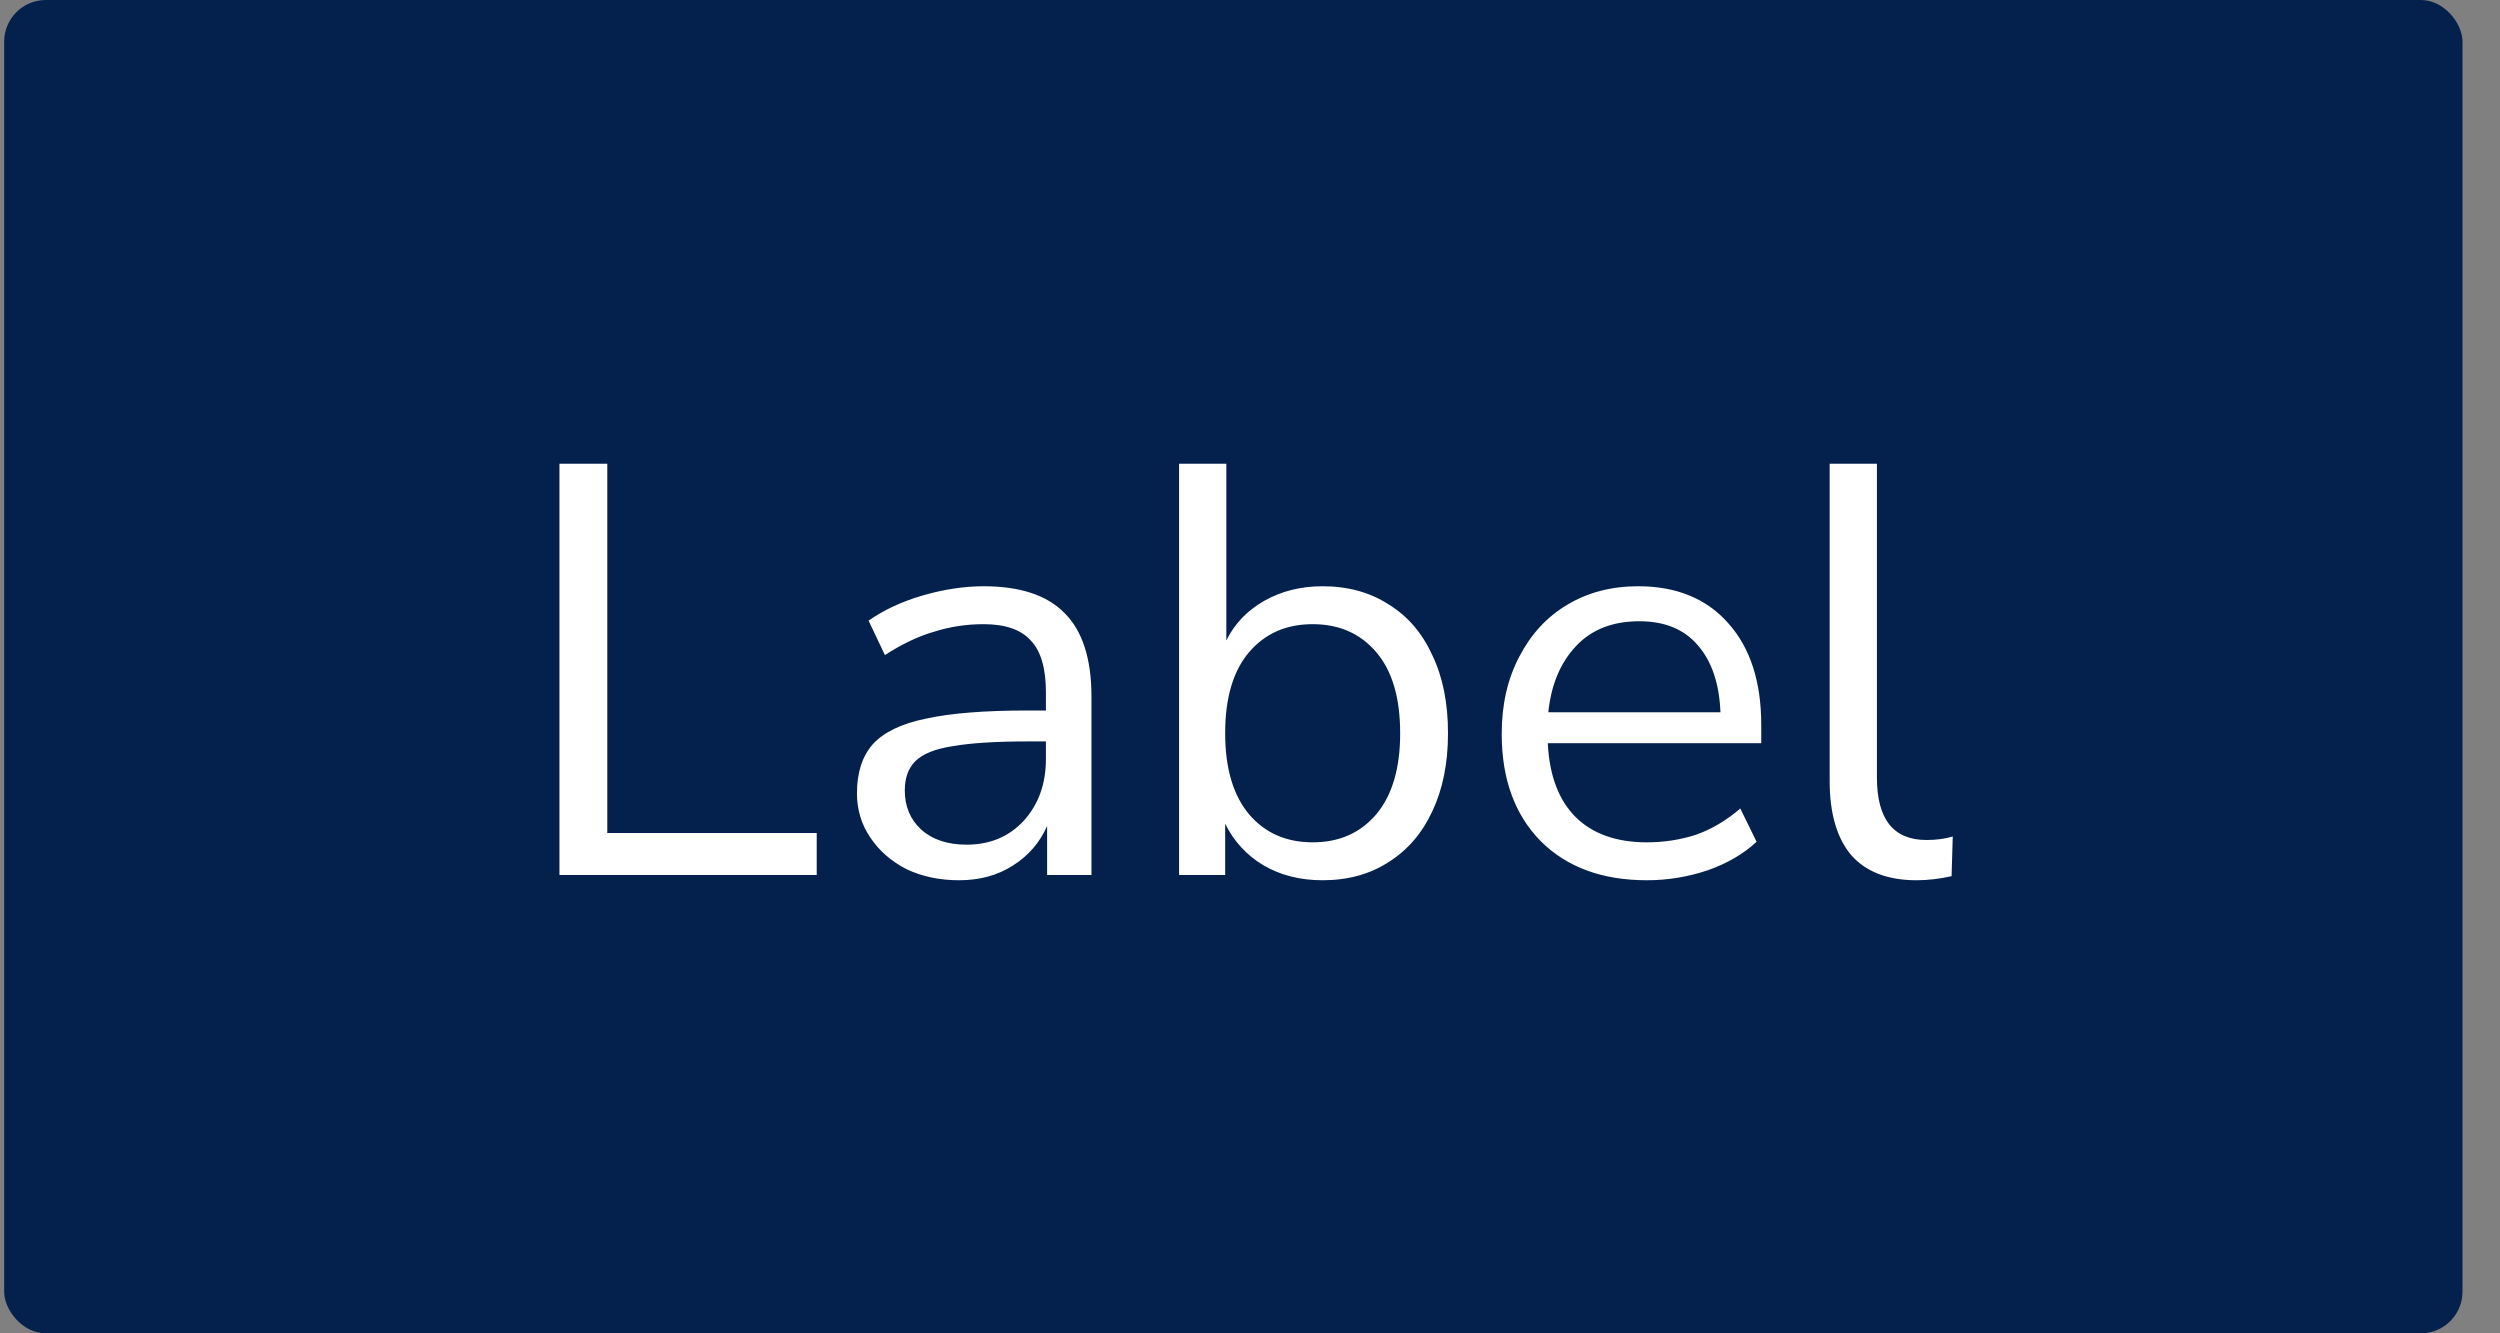
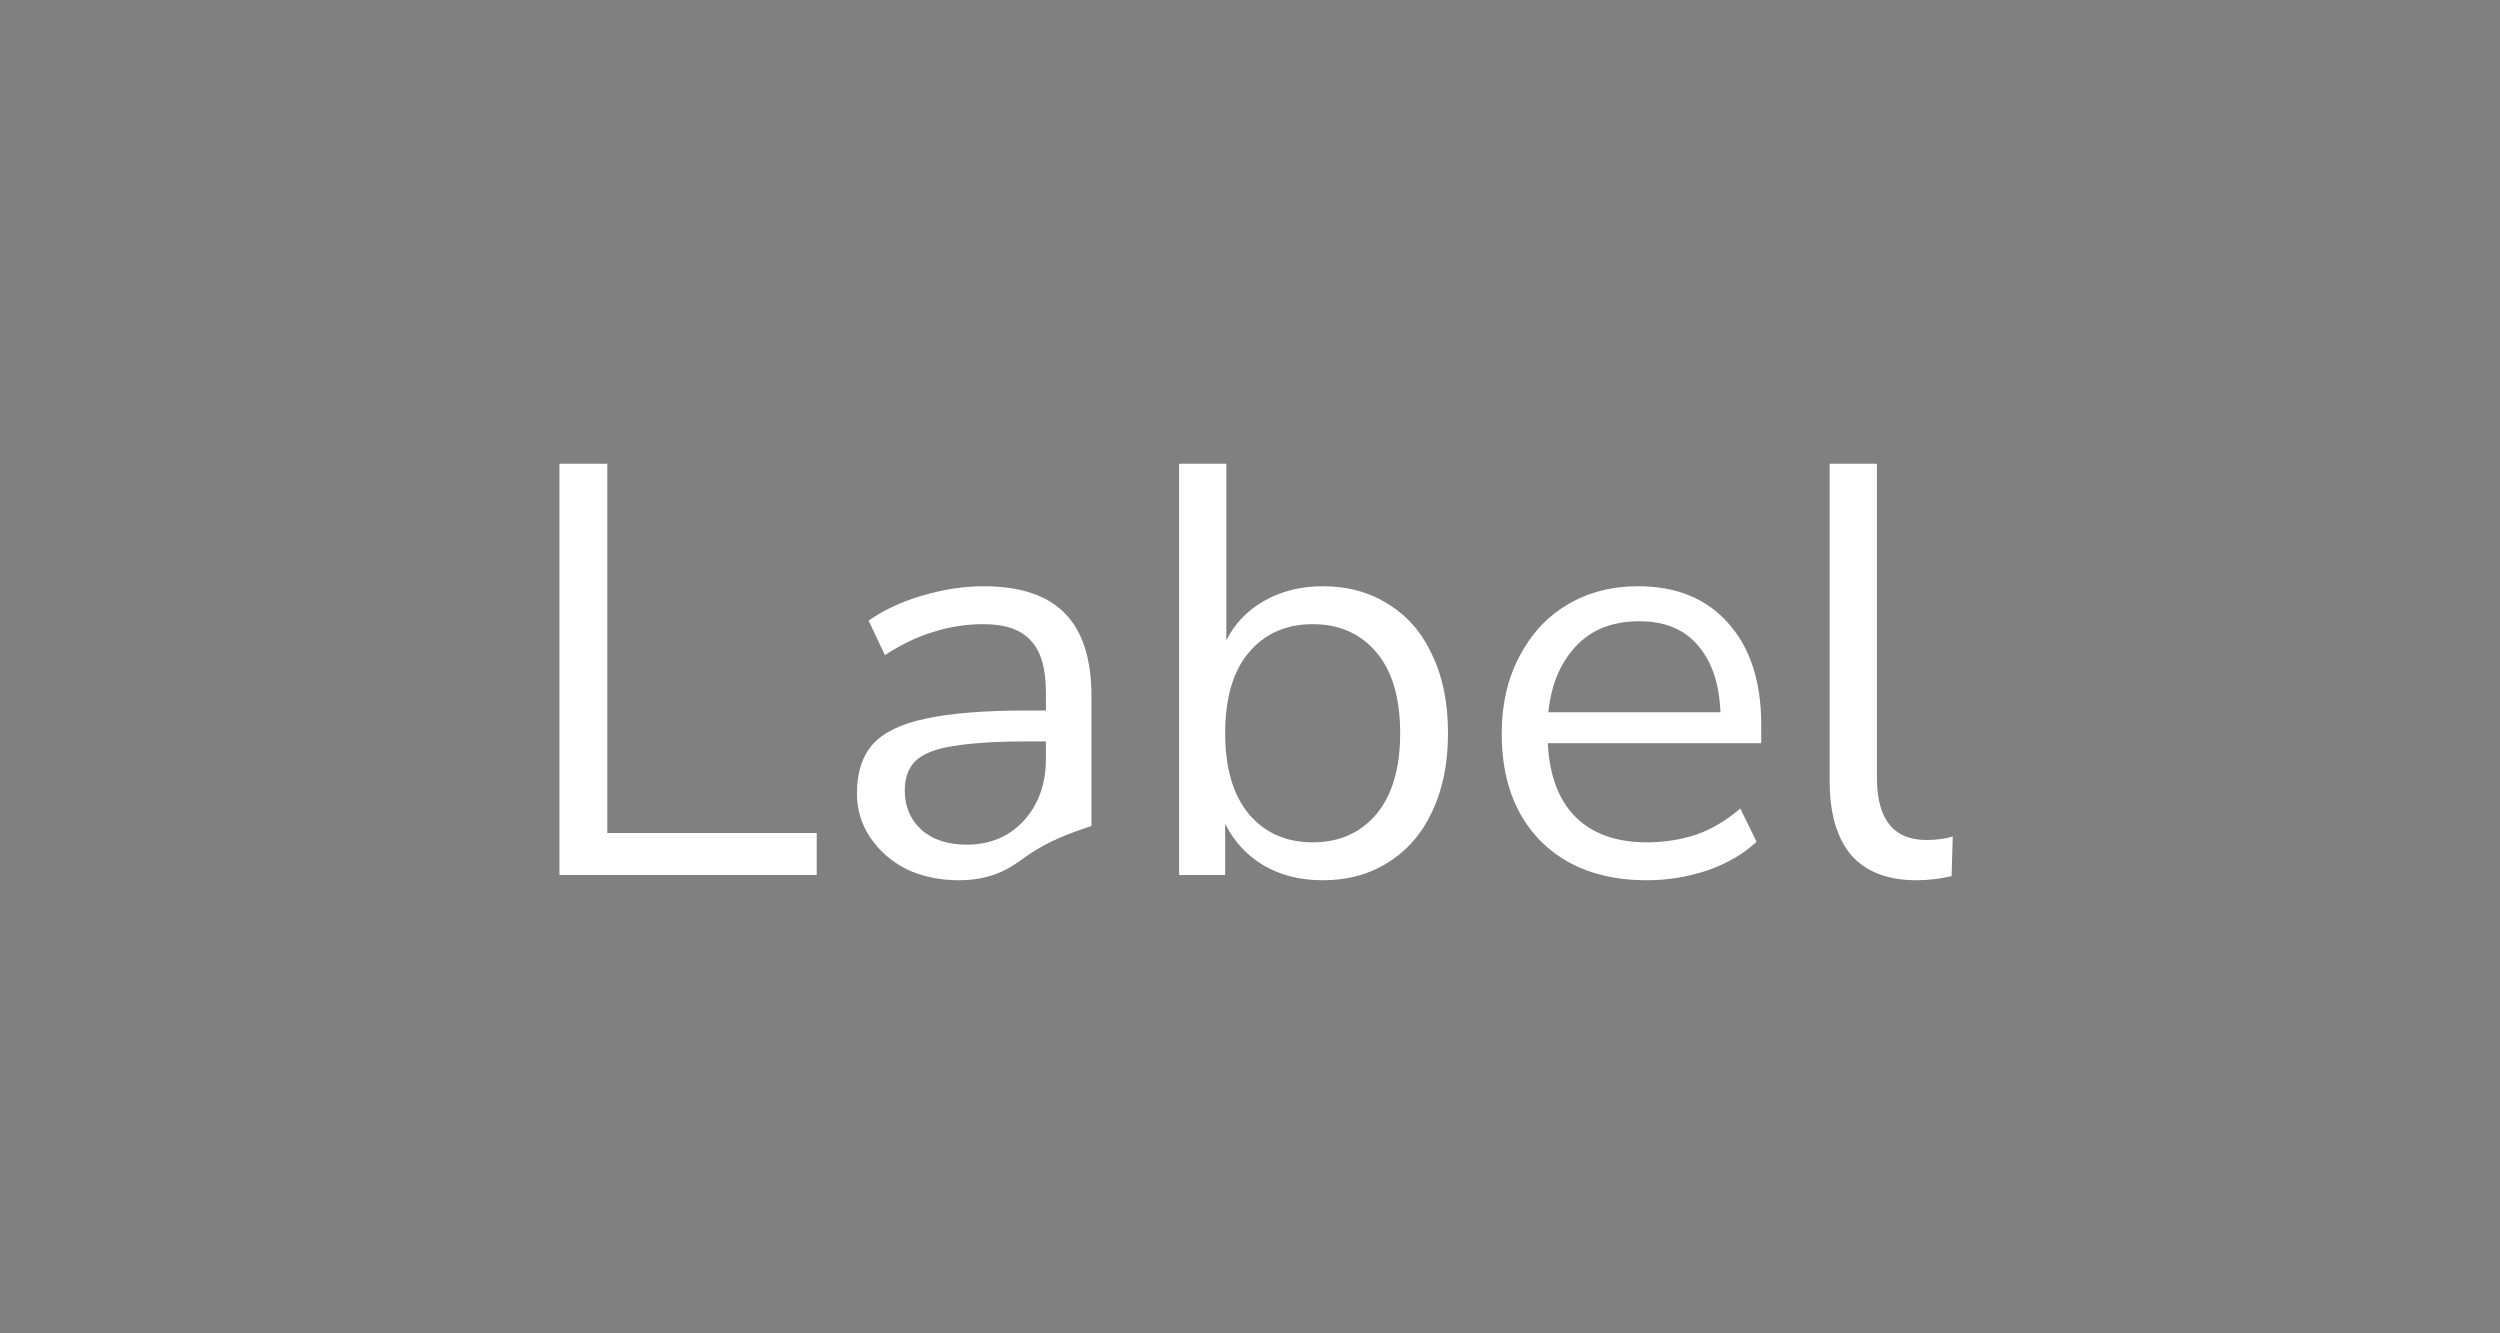
<svg xmlns="http://www.w3.org/2000/svg" width="60" height="32" viewBox="0 0 60 32" fill="none">
  <rect x="0" y="0" width="60" height="32" fill="#808080" stroke="none" />
-   <rect x="0.1" width="59" height="32" rx="1" fill="#04214D" />
-   <path d="M13.427 21V11.13H14.575V19.992H19.601V21H13.427ZM23.017 21.126C22.55 21.126 22.13 21.037 21.756 20.86C21.392 20.673 21.103 20.421 20.889 20.104C20.674 19.787 20.567 19.432 20.567 19.04C20.567 18.545 20.692 18.153 20.945 17.864C21.206 17.575 21.631 17.369 22.218 17.248C22.816 17.117 23.628 17.052 24.654 17.052H25.102V16.618C25.102 16.039 24.981 15.624 24.738 15.372C24.505 15.111 24.127 14.98 23.605 14.98C23.194 14.98 22.797 15.041 22.415 15.162C22.032 15.274 21.64 15.461 21.238 15.722L20.846 14.896C21.201 14.644 21.631 14.443 22.134 14.294C22.648 14.145 23.138 14.07 23.605 14.07C24.482 14.07 25.131 14.285 25.55 14.714C25.98 15.143 26.195 15.811 26.195 16.716V21H25.131V19.824C24.953 20.225 24.678 20.543 24.305 20.776C23.941 21.009 23.511 21.126 23.017 21.126ZM23.198 20.272C23.759 20.272 24.216 20.081 24.57 19.698C24.925 19.306 25.102 18.811 25.102 18.214V17.794H24.669C23.913 17.794 23.315 17.831 22.877 17.906C22.447 17.971 22.144 18.093 21.966 18.27C21.799 18.438 21.715 18.671 21.715 18.97C21.715 19.353 21.845 19.665 22.107 19.908C22.377 20.151 22.741 20.272 23.198 20.272ZM31.742 21.126C31.201 21.126 30.725 21.005 30.314 20.762C29.913 20.519 29.61 20.188 29.404 19.768V21H28.298V11.13H29.432V15.372C29.628 14.971 29.932 14.653 30.342 14.42C30.753 14.187 31.22 14.07 31.742 14.07C32.349 14.07 32.876 14.215 33.324 14.504C33.782 14.784 34.132 15.19 34.374 15.722C34.626 16.245 34.752 16.87 34.752 17.598C34.752 18.317 34.626 18.942 34.374 19.474C34.132 19.997 33.782 20.403 33.324 20.692C32.876 20.981 32.349 21.126 31.742 21.126ZM31.504 20.216C32.139 20.216 32.648 19.992 33.03 19.544C33.413 19.087 33.604 18.438 33.604 17.598C33.604 16.749 33.413 16.1 33.03 15.652C32.648 15.204 32.139 14.98 31.504 14.98C30.87 14.98 30.361 15.204 29.978 15.652C29.596 16.1 29.404 16.749 29.404 17.598C29.404 18.438 29.596 19.087 29.978 19.544C30.361 19.992 30.87 20.216 31.504 20.216ZM39.526 21.126C38.453 21.126 37.604 20.813 36.978 20.188C36.353 19.553 36.041 18.695 36.041 17.612C36.041 16.912 36.181 16.296 36.461 15.764C36.74 15.223 37.123 14.807 37.608 14.518C38.103 14.219 38.672 14.07 39.316 14.07C40.24 14.07 40.964 14.369 41.486 14.966C42.009 15.554 42.27 16.366 42.27 17.402V17.836H37.147C37.184 18.611 37.408 19.203 37.819 19.614C38.229 20.015 38.798 20.216 39.526 20.216C39.937 20.216 40.329 20.155 40.703 20.034C41.076 19.903 41.431 19.693 41.767 19.404L42.158 20.202C41.85 20.491 41.459 20.72 40.983 20.888C40.507 21.047 40.021 21.126 39.526 21.126ZM39.344 14.91C38.7 14.91 38.192 15.111 37.819 15.512C37.445 15.913 37.226 16.441 37.16 17.094H41.291C41.263 16.403 41.081 15.867 40.745 15.484C40.418 15.101 39.951 14.91 39.344 14.91ZM45.998 21.126C45.307 21.126 44.784 20.925 44.43 20.524C44.084 20.113 43.912 19.521 43.912 18.746V11.13H45.046V18.662C45.046 19.661 45.442 20.16 46.236 20.16C46.469 20.16 46.679 20.132 46.866 20.076L46.838 21.028C46.548 21.093 46.268 21.126 45.998 21.126Z" fill="white" />
+   <path d="M13.427 21V11.13H14.575V19.992H19.601V21H13.427ZM23.017 21.126C22.55 21.126 22.13 21.037 21.756 20.86C21.392 20.673 21.103 20.421 20.889 20.104C20.674 19.787 20.567 19.432 20.567 19.04C20.567 18.545 20.692 18.153 20.945 17.864C21.206 17.575 21.631 17.369 22.218 17.248C22.816 17.117 23.628 17.052 24.654 17.052H25.102V16.618C25.102 16.039 24.981 15.624 24.738 15.372C24.505 15.111 24.127 14.98 23.605 14.98C23.194 14.98 22.797 15.041 22.415 15.162C22.032 15.274 21.64 15.461 21.238 15.722L20.846 14.896C21.201 14.644 21.631 14.443 22.134 14.294C22.648 14.145 23.138 14.07 23.605 14.07C24.482 14.07 25.131 14.285 25.55 14.714C25.98 15.143 26.195 15.811 26.195 16.716V21V19.824C24.953 20.225 24.678 20.543 24.305 20.776C23.941 21.009 23.511 21.126 23.017 21.126ZM23.198 20.272C23.759 20.272 24.216 20.081 24.57 19.698C24.925 19.306 25.102 18.811 25.102 18.214V17.794H24.669C23.913 17.794 23.315 17.831 22.877 17.906C22.447 17.971 22.144 18.093 21.966 18.27C21.799 18.438 21.715 18.671 21.715 18.97C21.715 19.353 21.845 19.665 22.107 19.908C22.377 20.151 22.741 20.272 23.198 20.272ZM31.742 21.126C31.201 21.126 30.725 21.005 30.314 20.762C29.913 20.519 29.61 20.188 29.404 19.768V21H28.298V11.13H29.432V15.372C29.628 14.971 29.932 14.653 30.342 14.42C30.753 14.187 31.22 14.07 31.742 14.07C32.349 14.07 32.876 14.215 33.324 14.504C33.782 14.784 34.132 15.19 34.374 15.722C34.626 16.245 34.752 16.87 34.752 17.598C34.752 18.317 34.626 18.942 34.374 19.474C34.132 19.997 33.782 20.403 33.324 20.692C32.876 20.981 32.349 21.126 31.742 21.126ZM31.504 20.216C32.139 20.216 32.648 19.992 33.03 19.544C33.413 19.087 33.604 18.438 33.604 17.598C33.604 16.749 33.413 16.1 33.03 15.652C32.648 15.204 32.139 14.98 31.504 14.98C30.87 14.98 30.361 15.204 29.978 15.652C29.596 16.1 29.404 16.749 29.404 17.598C29.404 18.438 29.596 19.087 29.978 19.544C30.361 19.992 30.87 20.216 31.504 20.216ZM39.526 21.126C38.453 21.126 37.604 20.813 36.978 20.188C36.353 19.553 36.041 18.695 36.041 17.612C36.041 16.912 36.181 16.296 36.461 15.764C36.74 15.223 37.123 14.807 37.608 14.518C38.103 14.219 38.672 14.07 39.316 14.07C40.24 14.07 40.964 14.369 41.486 14.966C42.009 15.554 42.27 16.366 42.27 17.402V17.836H37.147C37.184 18.611 37.408 19.203 37.819 19.614C38.229 20.015 38.798 20.216 39.526 20.216C39.937 20.216 40.329 20.155 40.703 20.034C41.076 19.903 41.431 19.693 41.767 19.404L42.158 20.202C41.85 20.491 41.459 20.72 40.983 20.888C40.507 21.047 40.021 21.126 39.526 21.126ZM39.344 14.91C38.7 14.91 38.192 15.111 37.819 15.512C37.445 15.913 37.226 16.441 37.16 17.094H41.291C41.263 16.403 41.081 15.867 40.745 15.484C40.418 15.101 39.951 14.91 39.344 14.91ZM45.998 21.126C45.307 21.126 44.784 20.925 44.43 20.524C44.084 20.113 43.912 19.521 43.912 18.746V11.13H45.046V18.662C45.046 19.661 45.442 20.16 46.236 20.16C46.469 20.16 46.679 20.132 46.866 20.076L46.838 21.028C46.548 21.093 46.268 21.126 45.998 21.126Z" fill="white" />
</svg>